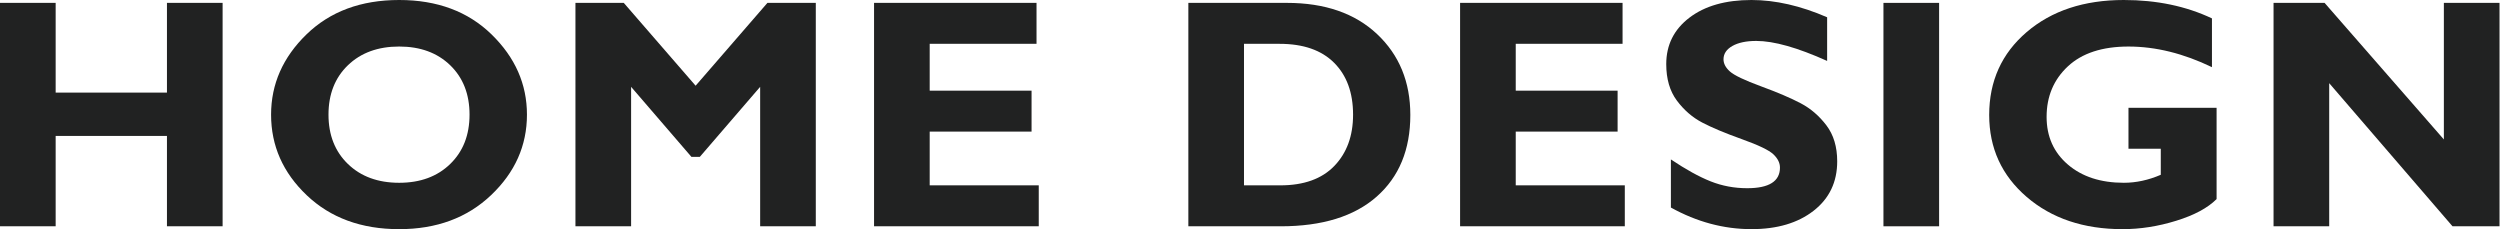
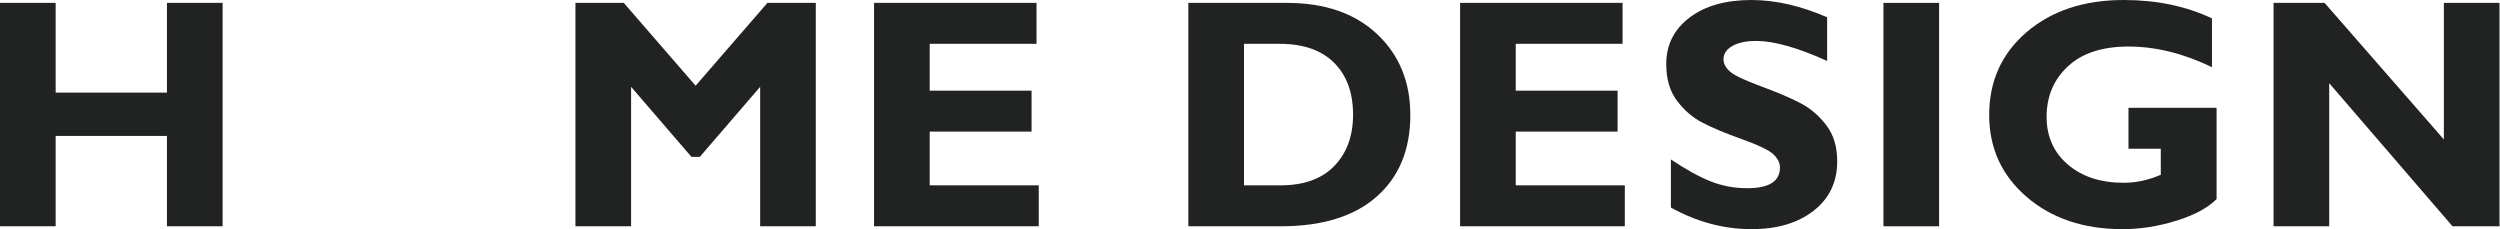
<svg xmlns="http://www.w3.org/2000/svg" version="1.1" x="0px" y="0px" width="229px" height="21px" viewBox="0 0 229 21" enable-background="new 0 0 229 21" xml:space="preserve">
  <defs>
</defs>
  <path fill="#212222" d="M20.391,0.264v20.464h-5.098v-8.276H5.098v8.276H0V0.264h5.098v8.218h10.195V0.264H20.391z" />
-   <path fill="#212222" d="M36.565,0c3.486,0,6.309,1.052,8.467,3.157s3.237,4.553,3.237,7.346c0,2.832-1.094,5.288-3.281,7.368  s-4.995,3.12-8.423,3.12c-3.467,0-6.289-1.035-8.467-3.105s-3.267-4.531-3.267-7.383c0-2.803,1.082-5.254,3.245-7.354  S33.069,0,36.565,0z M36.565,16.743c1.934,0,3.491-0.574,4.673-1.721c1.182-1.148,1.772-2.654,1.772-4.52  c0-1.875-0.591-3.384-1.772-4.526s-2.739-1.714-4.673-1.714c-1.943,0-3.508,0.571-4.695,1.714s-1.78,2.651-1.78,4.526  c0,1.865,0.593,3.372,1.78,4.52C33.057,16.169,34.622,16.743,36.565,16.743z" />
  <path fill="#212222" d="M63.719,7.852l6.577-7.588h4.431v20.464H69.63V7.954l-5.528,6.416h-0.766l-5.527-6.416v12.773h-5.098V0.264  h4.426L63.719,7.852z" />
  <path fill="#212222" d="M95.15,16.978v3.75H80.063V0.264h14.883v3.75H85.16v4.292h9.331v3.75H85.16v4.922H95.15z" />
  <path fill="#212222" d="M108.853,0.264h9.024c3.486,0,6.242,0.955,8.269,2.864s3.04,4.377,3.04,7.405  c0,3.174-1.028,5.666-3.084,7.479c-2.056,1.811-4.988,2.717-8.797,2.717h-8.452V0.264z M113.95,4.014v12.964h3.325  c2.158,0,3.809-0.594,4.951-1.779c1.143-1.187,1.715-2.752,1.715-4.695c0-2.012-0.579-3.596-1.736-4.753s-2.82-1.736-4.988-1.736  H113.95z" />
  <path fill="#212222" d="M148.832,16.978v3.75h-15.088V0.264h14.883v3.75h-9.785v4.292h9.331v3.75h-9.331v4.922H148.832z" />
  <path fill="#212222" d="M167.365,1.582v3.999c-2.715-1.221-4.878-1.831-6.489-1.831c-0.918,0-1.647,0.154-2.19,0.461  c-0.541,0.308-0.813,0.715-0.813,1.223c0,0.391,0.195,0.762,0.586,1.113s1.343,0.806,2.856,1.362s2.725,1.074,3.633,1.553  s1.692,1.152,2.351,2.021c0.66,0.869,0.989,1.968,0.989,3.296c0,1.895-0.721,3.403-2.161,4.526s-3.337,1.685-5.69,1.685  c-2.539,0-5-0.659-7.383-1.978v-4.409c1.367,0.918,2.578,1.587,3.633,2.007s2.173,0.63,3.354,0.63c2.002,0,3.003-0.629,3.003-1.889  c0-0.43-0.2-0.834-0.601-1.215c-0.401-0.381-1.365-0.844-2.894-1.391c-1.529-0.547-2.74-1.054-3.633-1.523  c-0.894-0.469-1.665-1.138-2.314-2.007s-0.974-1.983-0.974-3.341c0-1.758,0.708-3.177,2.124-4.256S158.063,0,160.436,0  C162.624,0,164.933,0.527,167.365,1.582z" />
  <path fill="#212222" d="M177.622,0.264v20.464h-5.098V0.264H177.622z" />
  <path fill="#212222" d="M202.615,1.685v4.468c-2.607-1.26-5.156-1.89-7.646-1.89c-2.402,0-4.253,0.605-5.552,1.816  s-1.948,2.754-1.948,4.629c0,1.797,0.649,3.252,1.948,4.365s3.008,1.67,5.127,1.67c1.123,0,2.251-0.244,3.384-0.732v-2.388h-2.959  v-3.75h8.071v8.364c-0.811,0.811-2.044,1.473-3.698,1.984c-1.656,0.514-3.294,0.77-4.915,0.77c-3.564,0-6.492-0.984-8.782-2.951  c-2.29-1.969-3.435-4.471-3.435-7.508c0-3.105,1.145-5.637,3.435-7.595S190.901,0,194.543,0C197.551,0,200.242,0.562,202.615,1.685z  " />
  <path fill="#212222" d="M228.956,0.264v20.464h-4.306l-11.295-13.11v13.11h-5.098V0.264h4.675l10.926,12.51V0.264H228.956z" />
</svg>